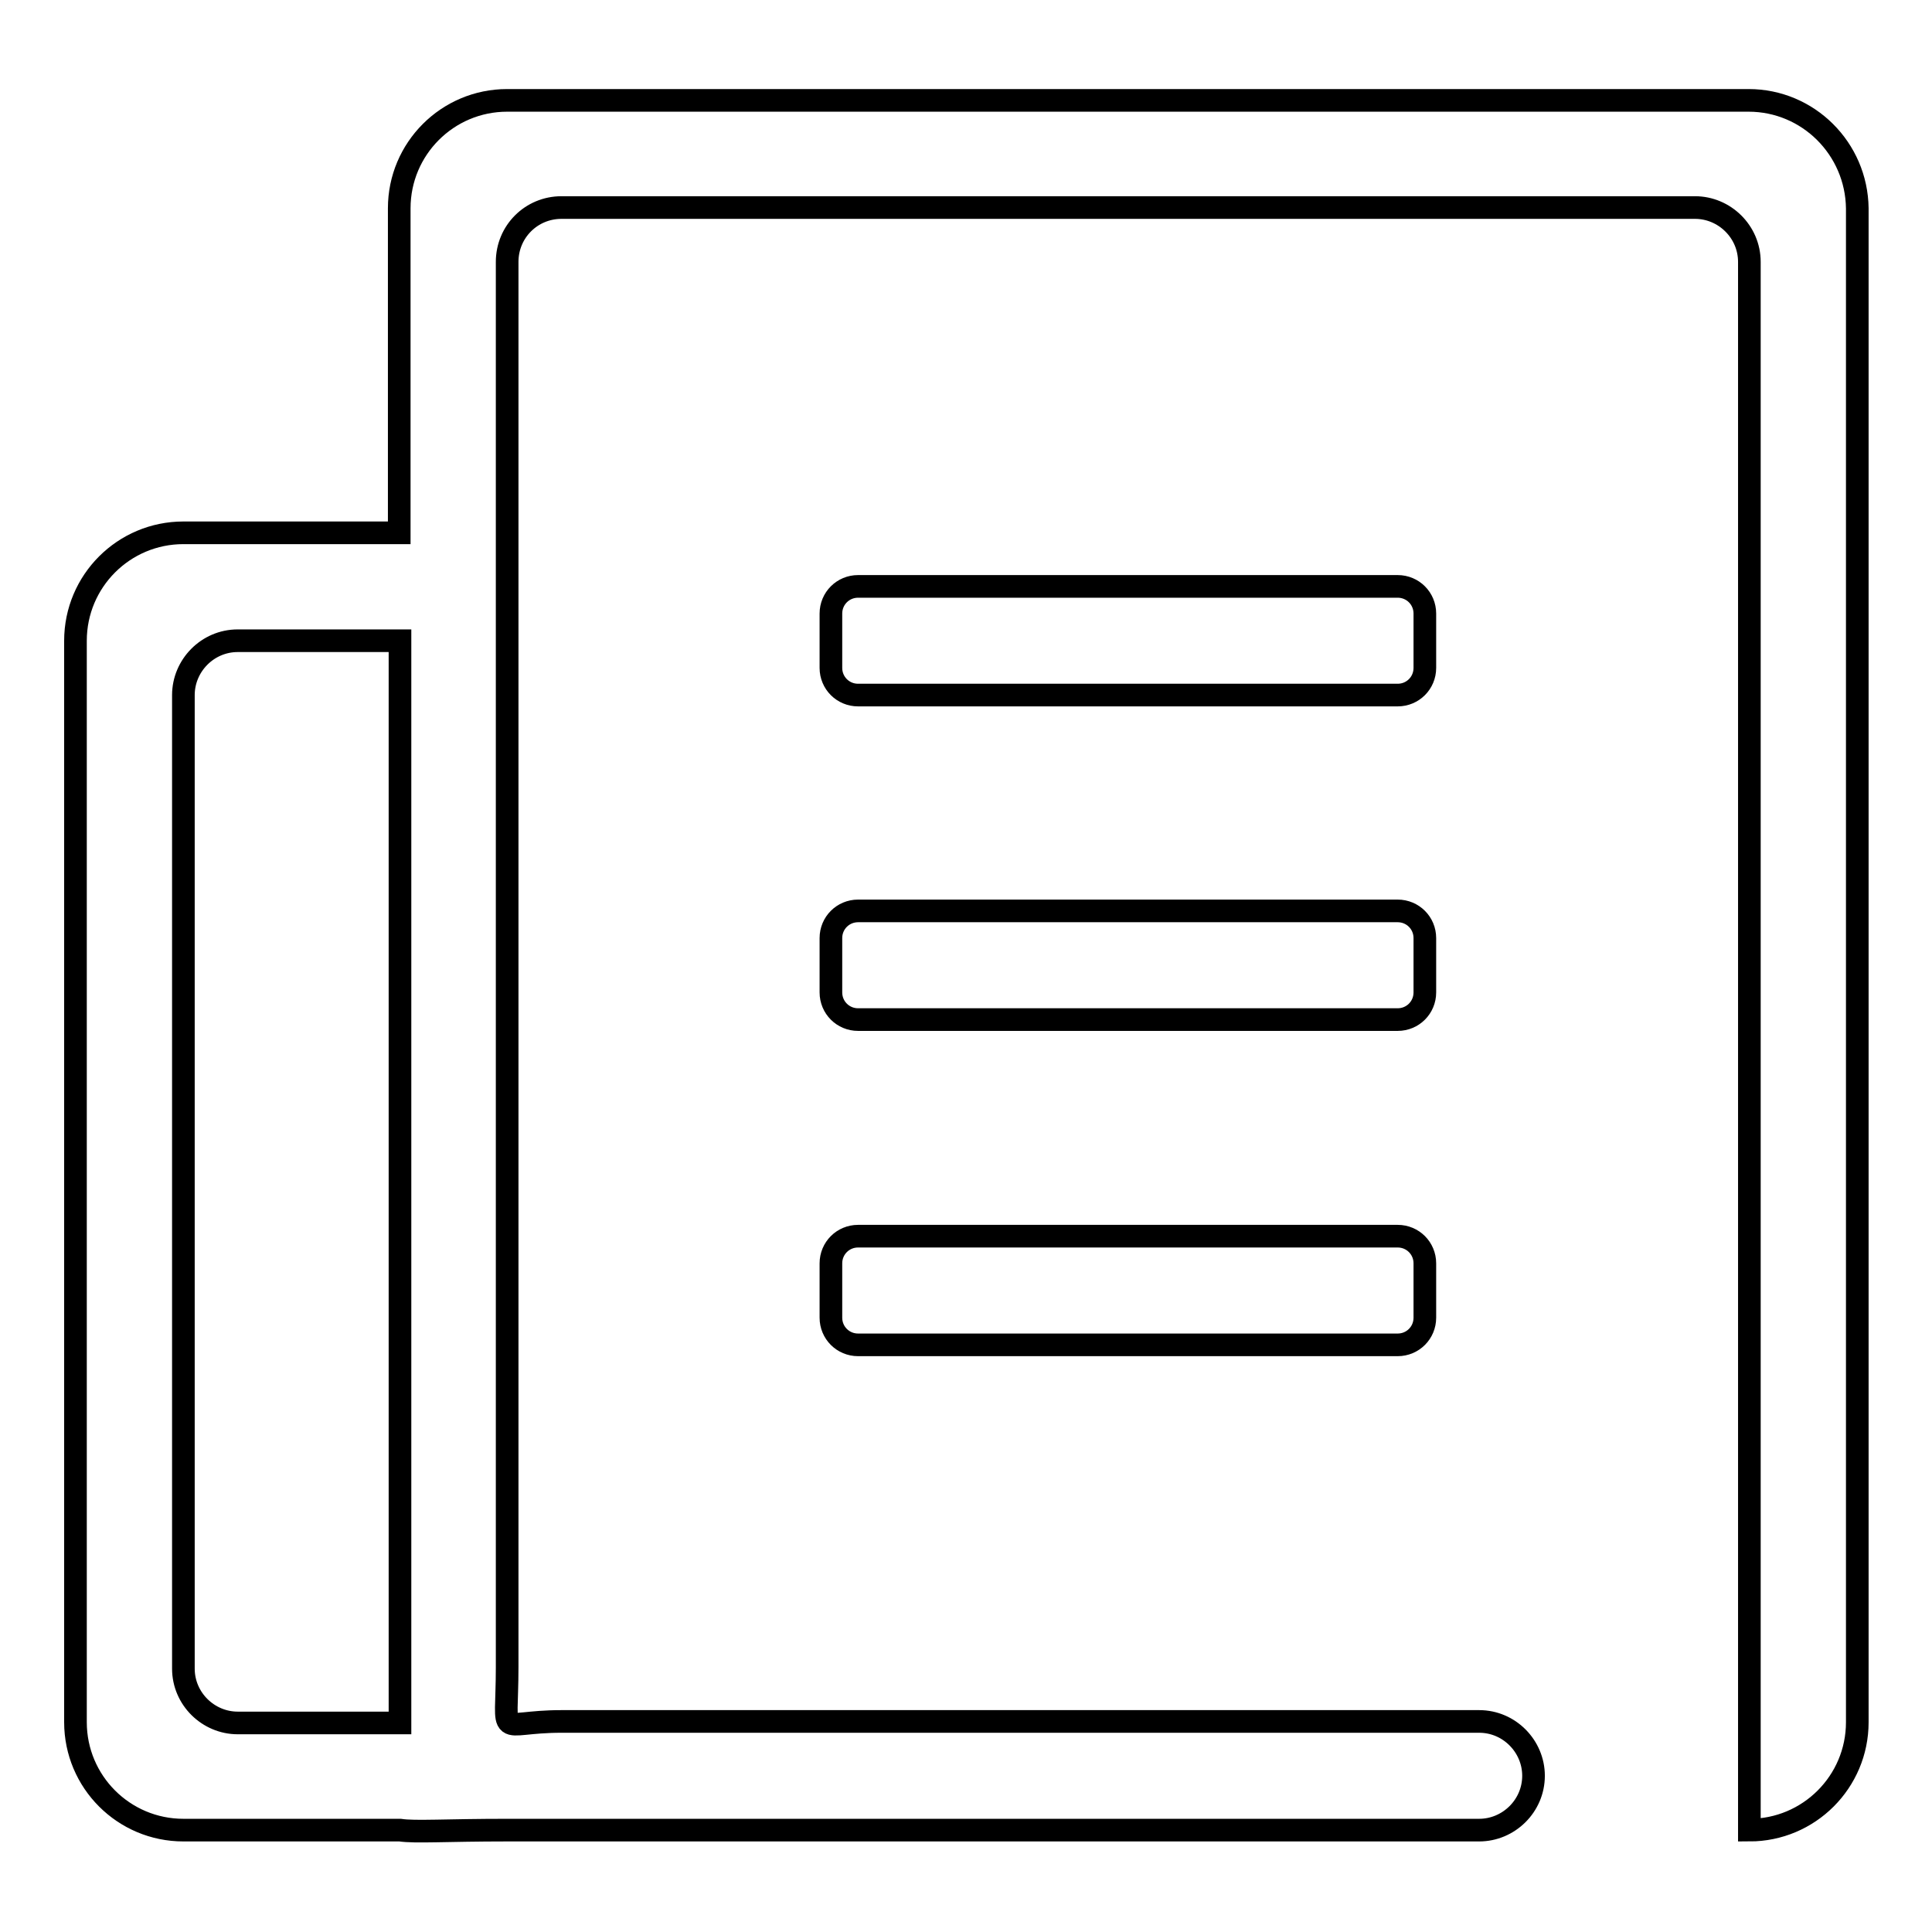
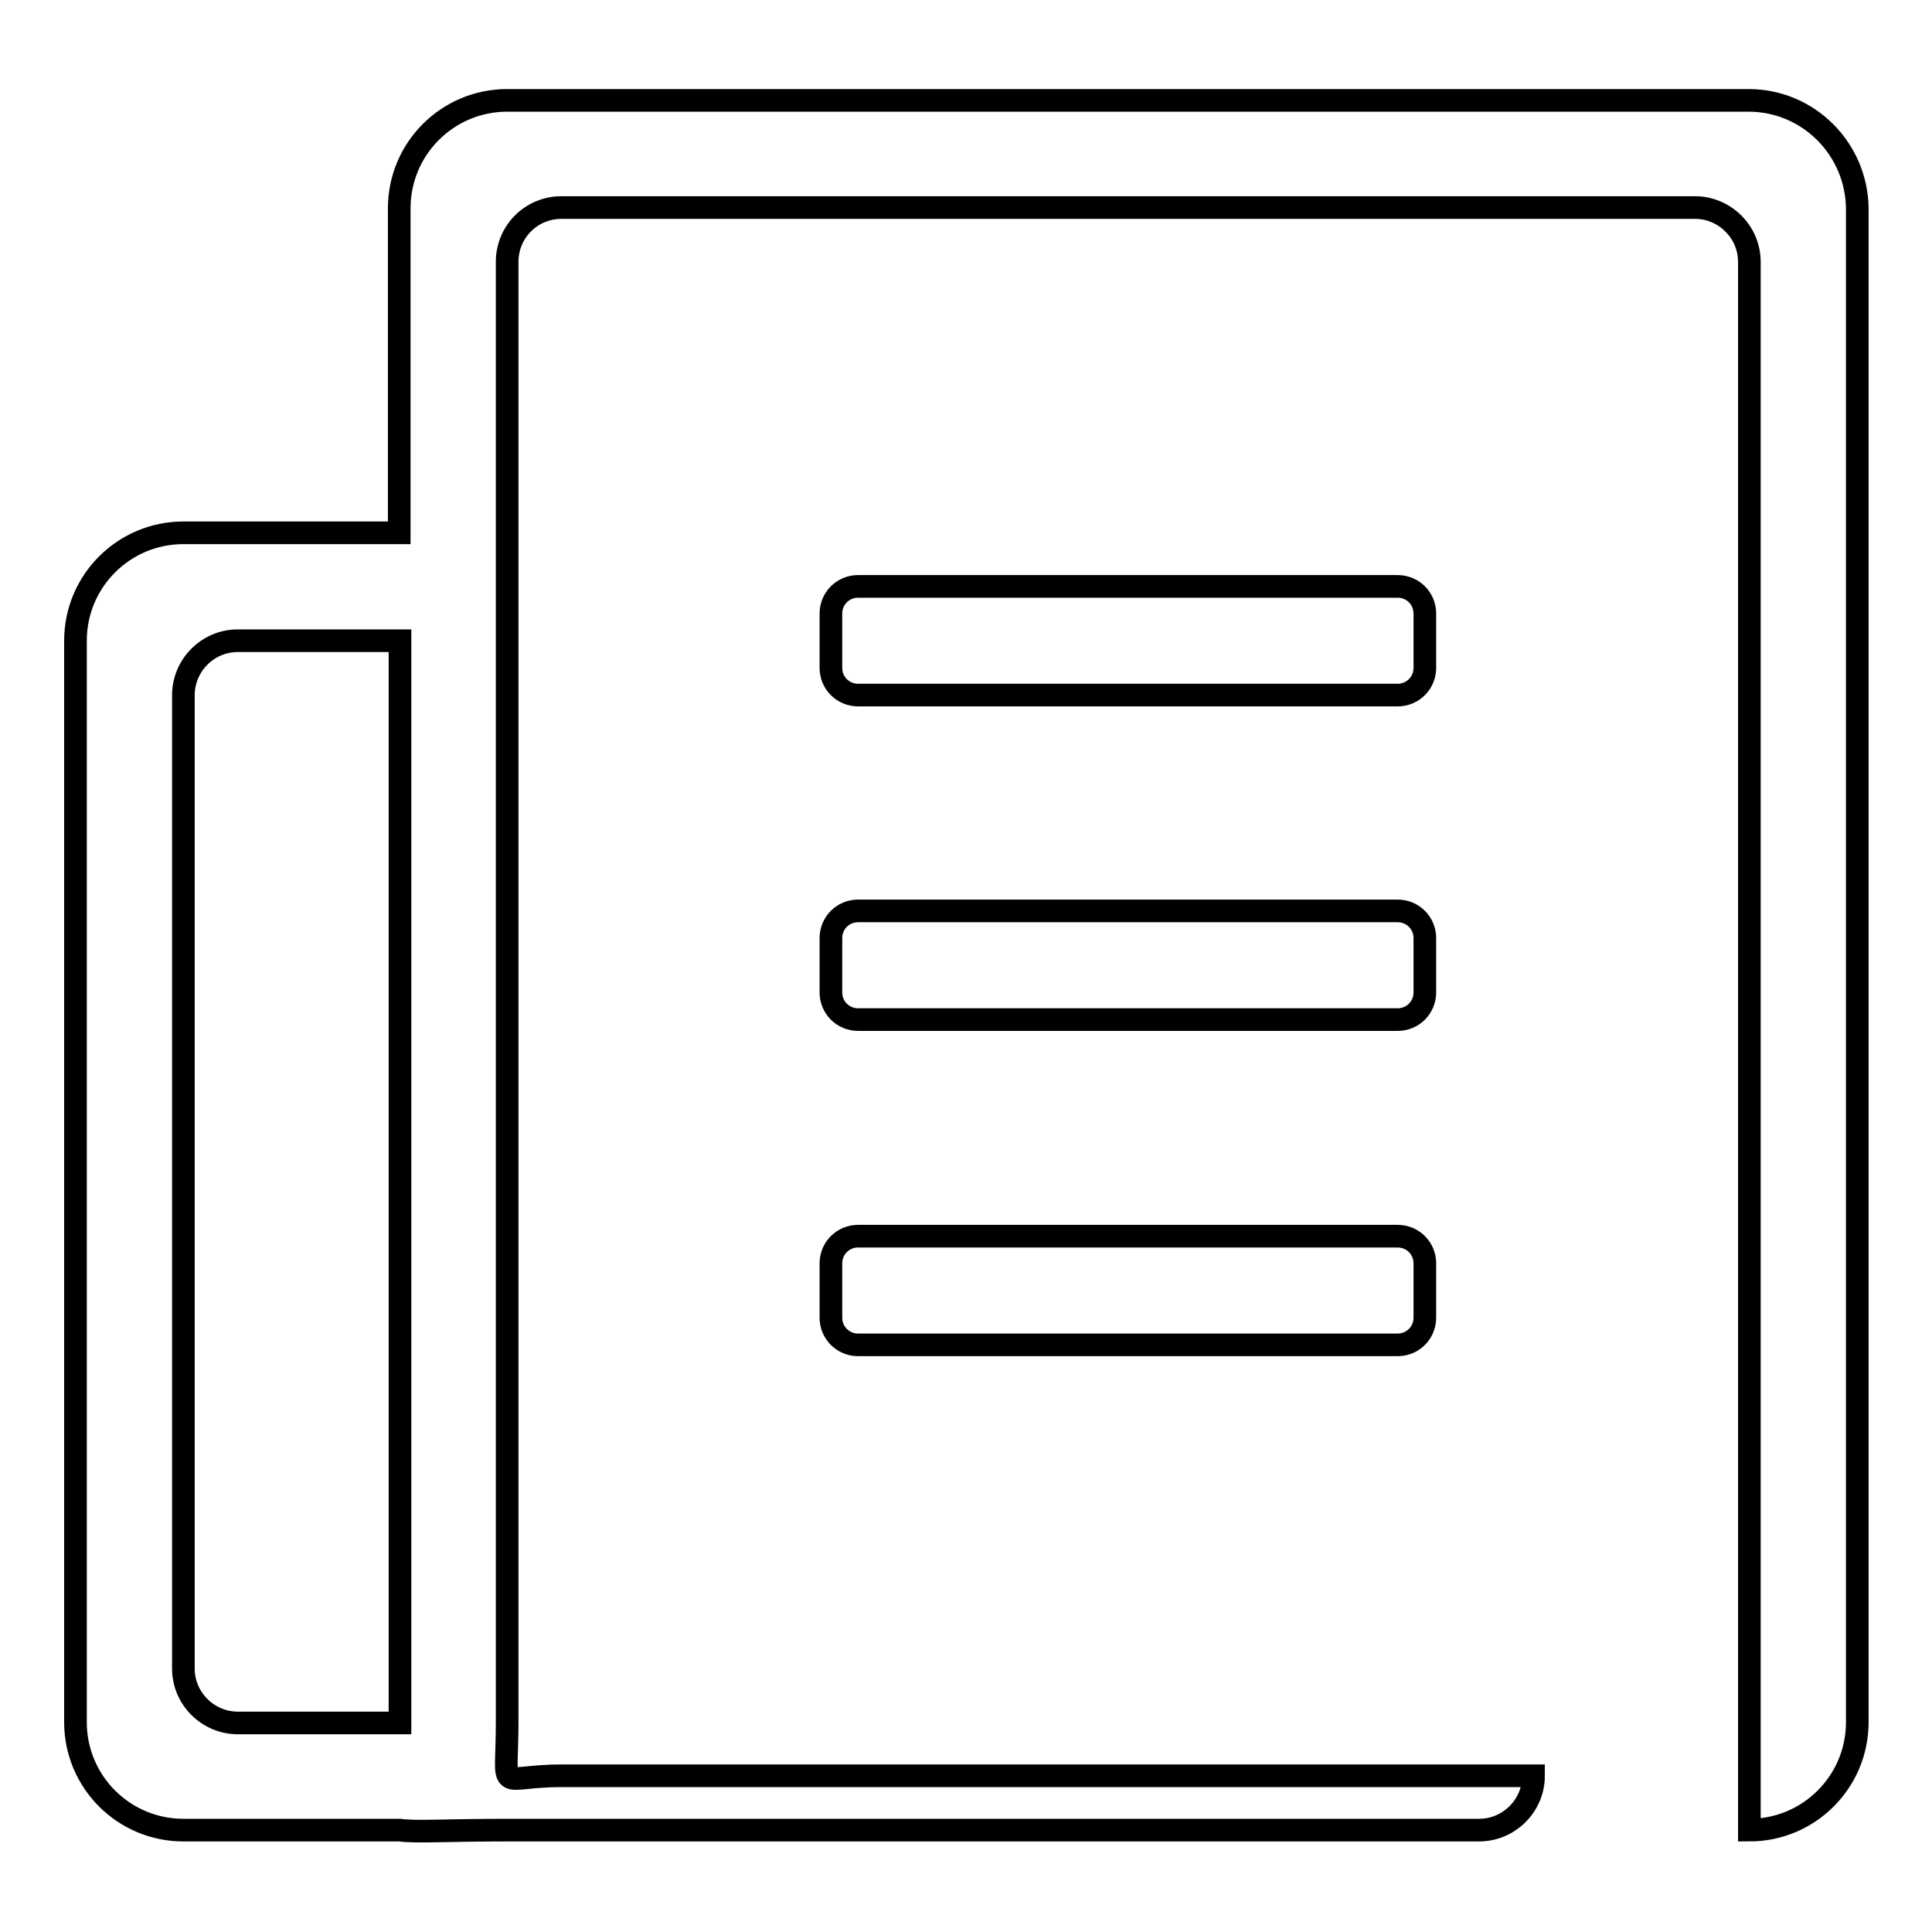
<svg xmlns="http://www.w3.org/2000/svg" version="1.1" x="0px" y="0px" viewBox="0 0 256 256" enable-background="new 0 0 256 256" xml:space="preserve">
  <g>
    <g>
-       <path stroke-width="3" fill-opacity="0" stroke="#000000" d="M188.8,124.3c0-2-1.6-3.6-3.6-3.6h-71.5c-2,0-3.6,1.6-3.6,3.6v7.2c0,2,1.6,3.6,3.6,3.6h71.5c2,0,3.6-1.6,3.6-3.6V124.3L188.8,124.3z M231.7,13.3H67.2c-7.9,0-14.3,6.4-14.3,14.3v43H24.3C16.4,70.6,10,77,10,84.9v143.3c0,7.9,6.4,14.3,14.3,14.3h28.6c0,0,0,0,0.1,0c2,0.3,6.1,0,14.2,0H196c3.9,0,7.2-3.2,7.2-7.2c0-3.9-3.2-7.2-7.2-7.2H74.4c-8.8,0-7.2,2.8-7.2-7.2V34.7c0-4,3.2-7.2,7.2-7.2h150.2c3.9,0,7.2,3.2,7.2,7.2v207.8c7.9,0,14.3-6.4,14.3-14.3V27.6C246,19.7,239.6,13.3,231.7,13.3z M52.9,228.3H31.5c-3.9,0-7.2-3.2-7.2-7.2v-129c0-3.9,3.2-7.2,7.2-7.2h21.5V228.3z M185.2,163.8h-71.5c-2,0-3.6,1.6-3.6,3.6v7.2c0,2,1.6,3.6,3.6,3.6h71.5c2,0,3.6-1.6,3.6-3.6v-7.2C188.8,165.4,187.2,163.8,185.2,163.8z M188.8,81.3c0-2-1.6-3.6-3.6-3.6h-71.5c-2,0-3.6,1.6-3.6,3.6v7.2c0,2,1.6,3.6,3.6,3.6h71.5c2,0,3.6-1.6,3.6-3.6V81.3L188.8,81.3z" />
+       <path stroke-width="3" fill-opacity="0" stroke="#000000" d="M188.8,124.3c0-2-1.6-3.6-3.6-3.6h-71.5c-2,0-3.6,1.6-3.6,3.6v7.2c0,2,1.6,3.6,3.6,3.6h71.5c2,0,3.6-1.6,3.6-3.6V124.3L188.8,124.3z M231.7,13.3H67.2c-7.9,0-14.3,6.4-14.3,14.3v43H24.3C16.4,70.6,10,77,10,84.9v143.3c0,7.9,6.4,14.3,14.3,14.3h28.6c0,0,0,0,0.1,0c2,0.3,6.1,0,14.2,0H196c3.9,0,7.2-3.2,7.2-7.2H74.4c-8.8,0-7.2,2.8-7.2-7.2V34.7c0-4,3.2-7.2,7.2-7.2h150.2c3.9,0,7.2,3.2,7.2,7.2v207.8c7.9,0,14.3-6.4,14.3-14.3V27.6C246,19.7,239.6,13.3,231.7,13.3z M52.9,228.3H31.5c-3.9,0-7.2-3.2-7.2-7.2v-129c0-3.9,3.2-7.2,7.2-7.2h21.5V228.3z M185.2,163.8h-71.5c-2,0-3.6,1.6-3.6,3.6v7.2c0,2,1.6,3.6,3.6,3.6h71.5c2,0,3.6-1.6,3.6-3.6v-7.2C188.8,165.4,187.2,163.8,185.2,163.8z M188.8,81.3c0-2-1.6-3.6-3.6-3.6h-71.5c-2,0-3.6,1.6-3.6,3.6v7.2c0,2,1.6,3.6,3.6,3.6h71.5c2,0,3.6-1.6,3.6-3.6V81.3L188.8,81.3z" />
    </g>
  </g>
</svg>